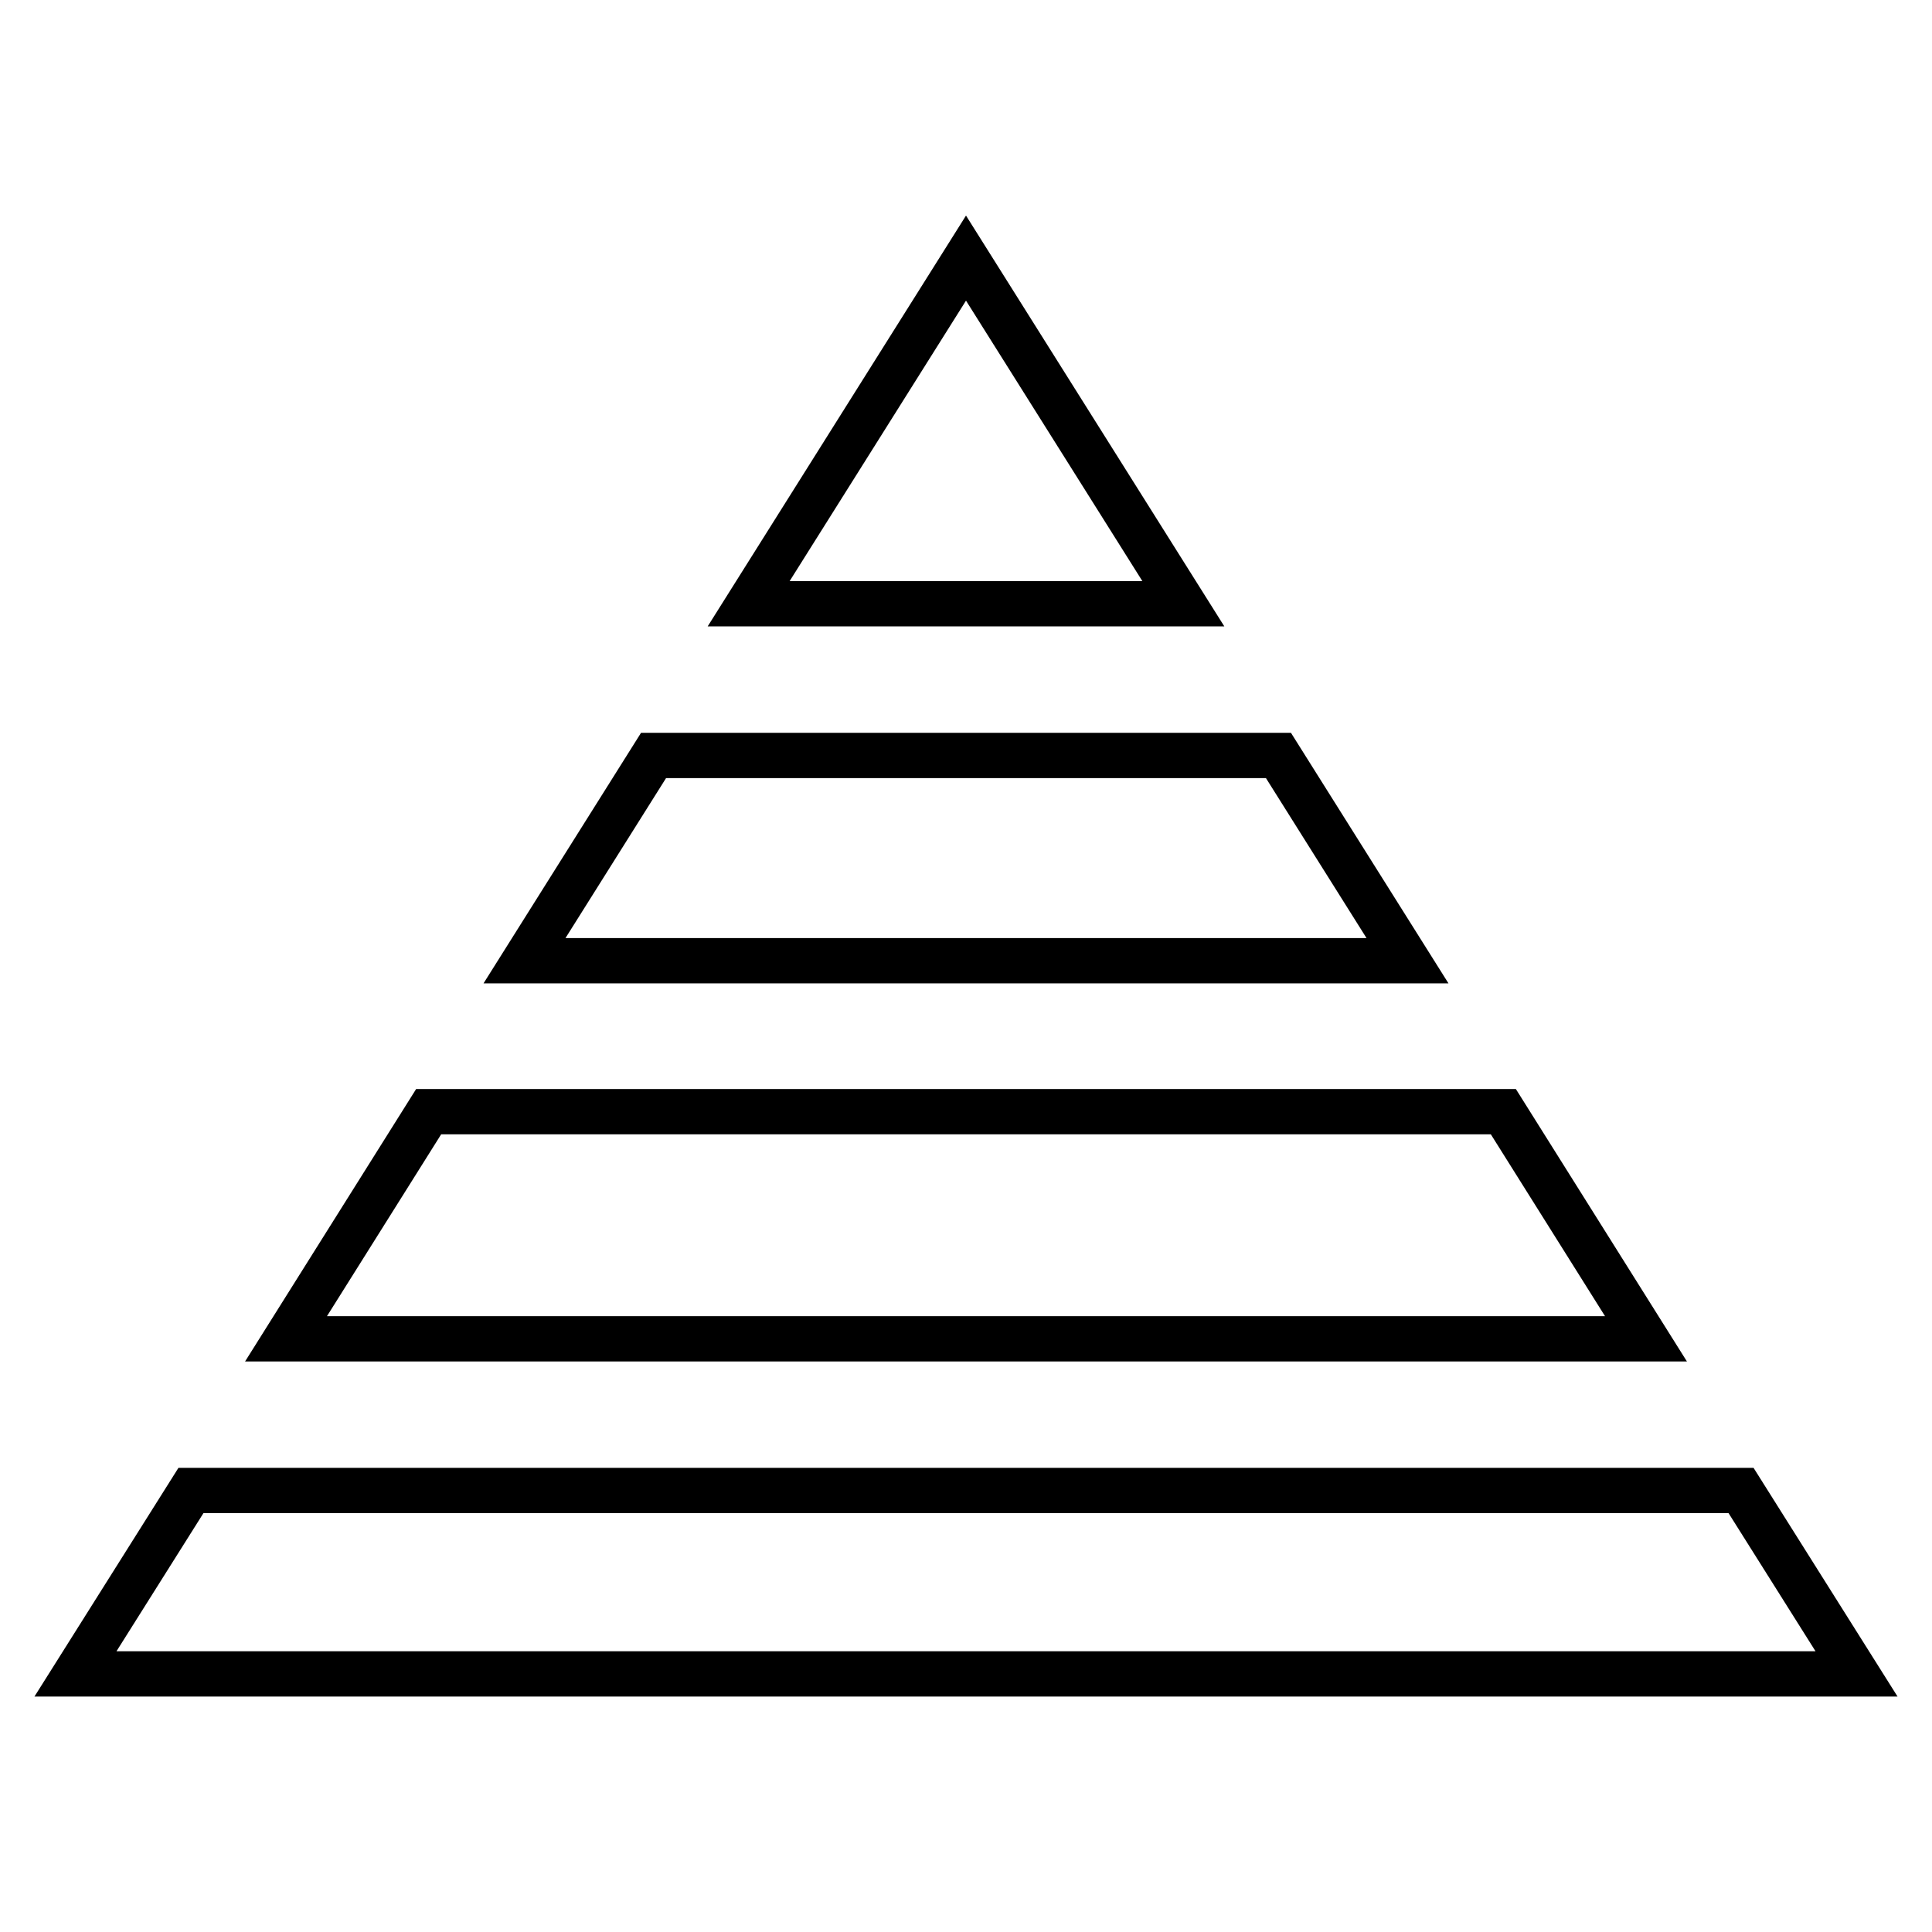
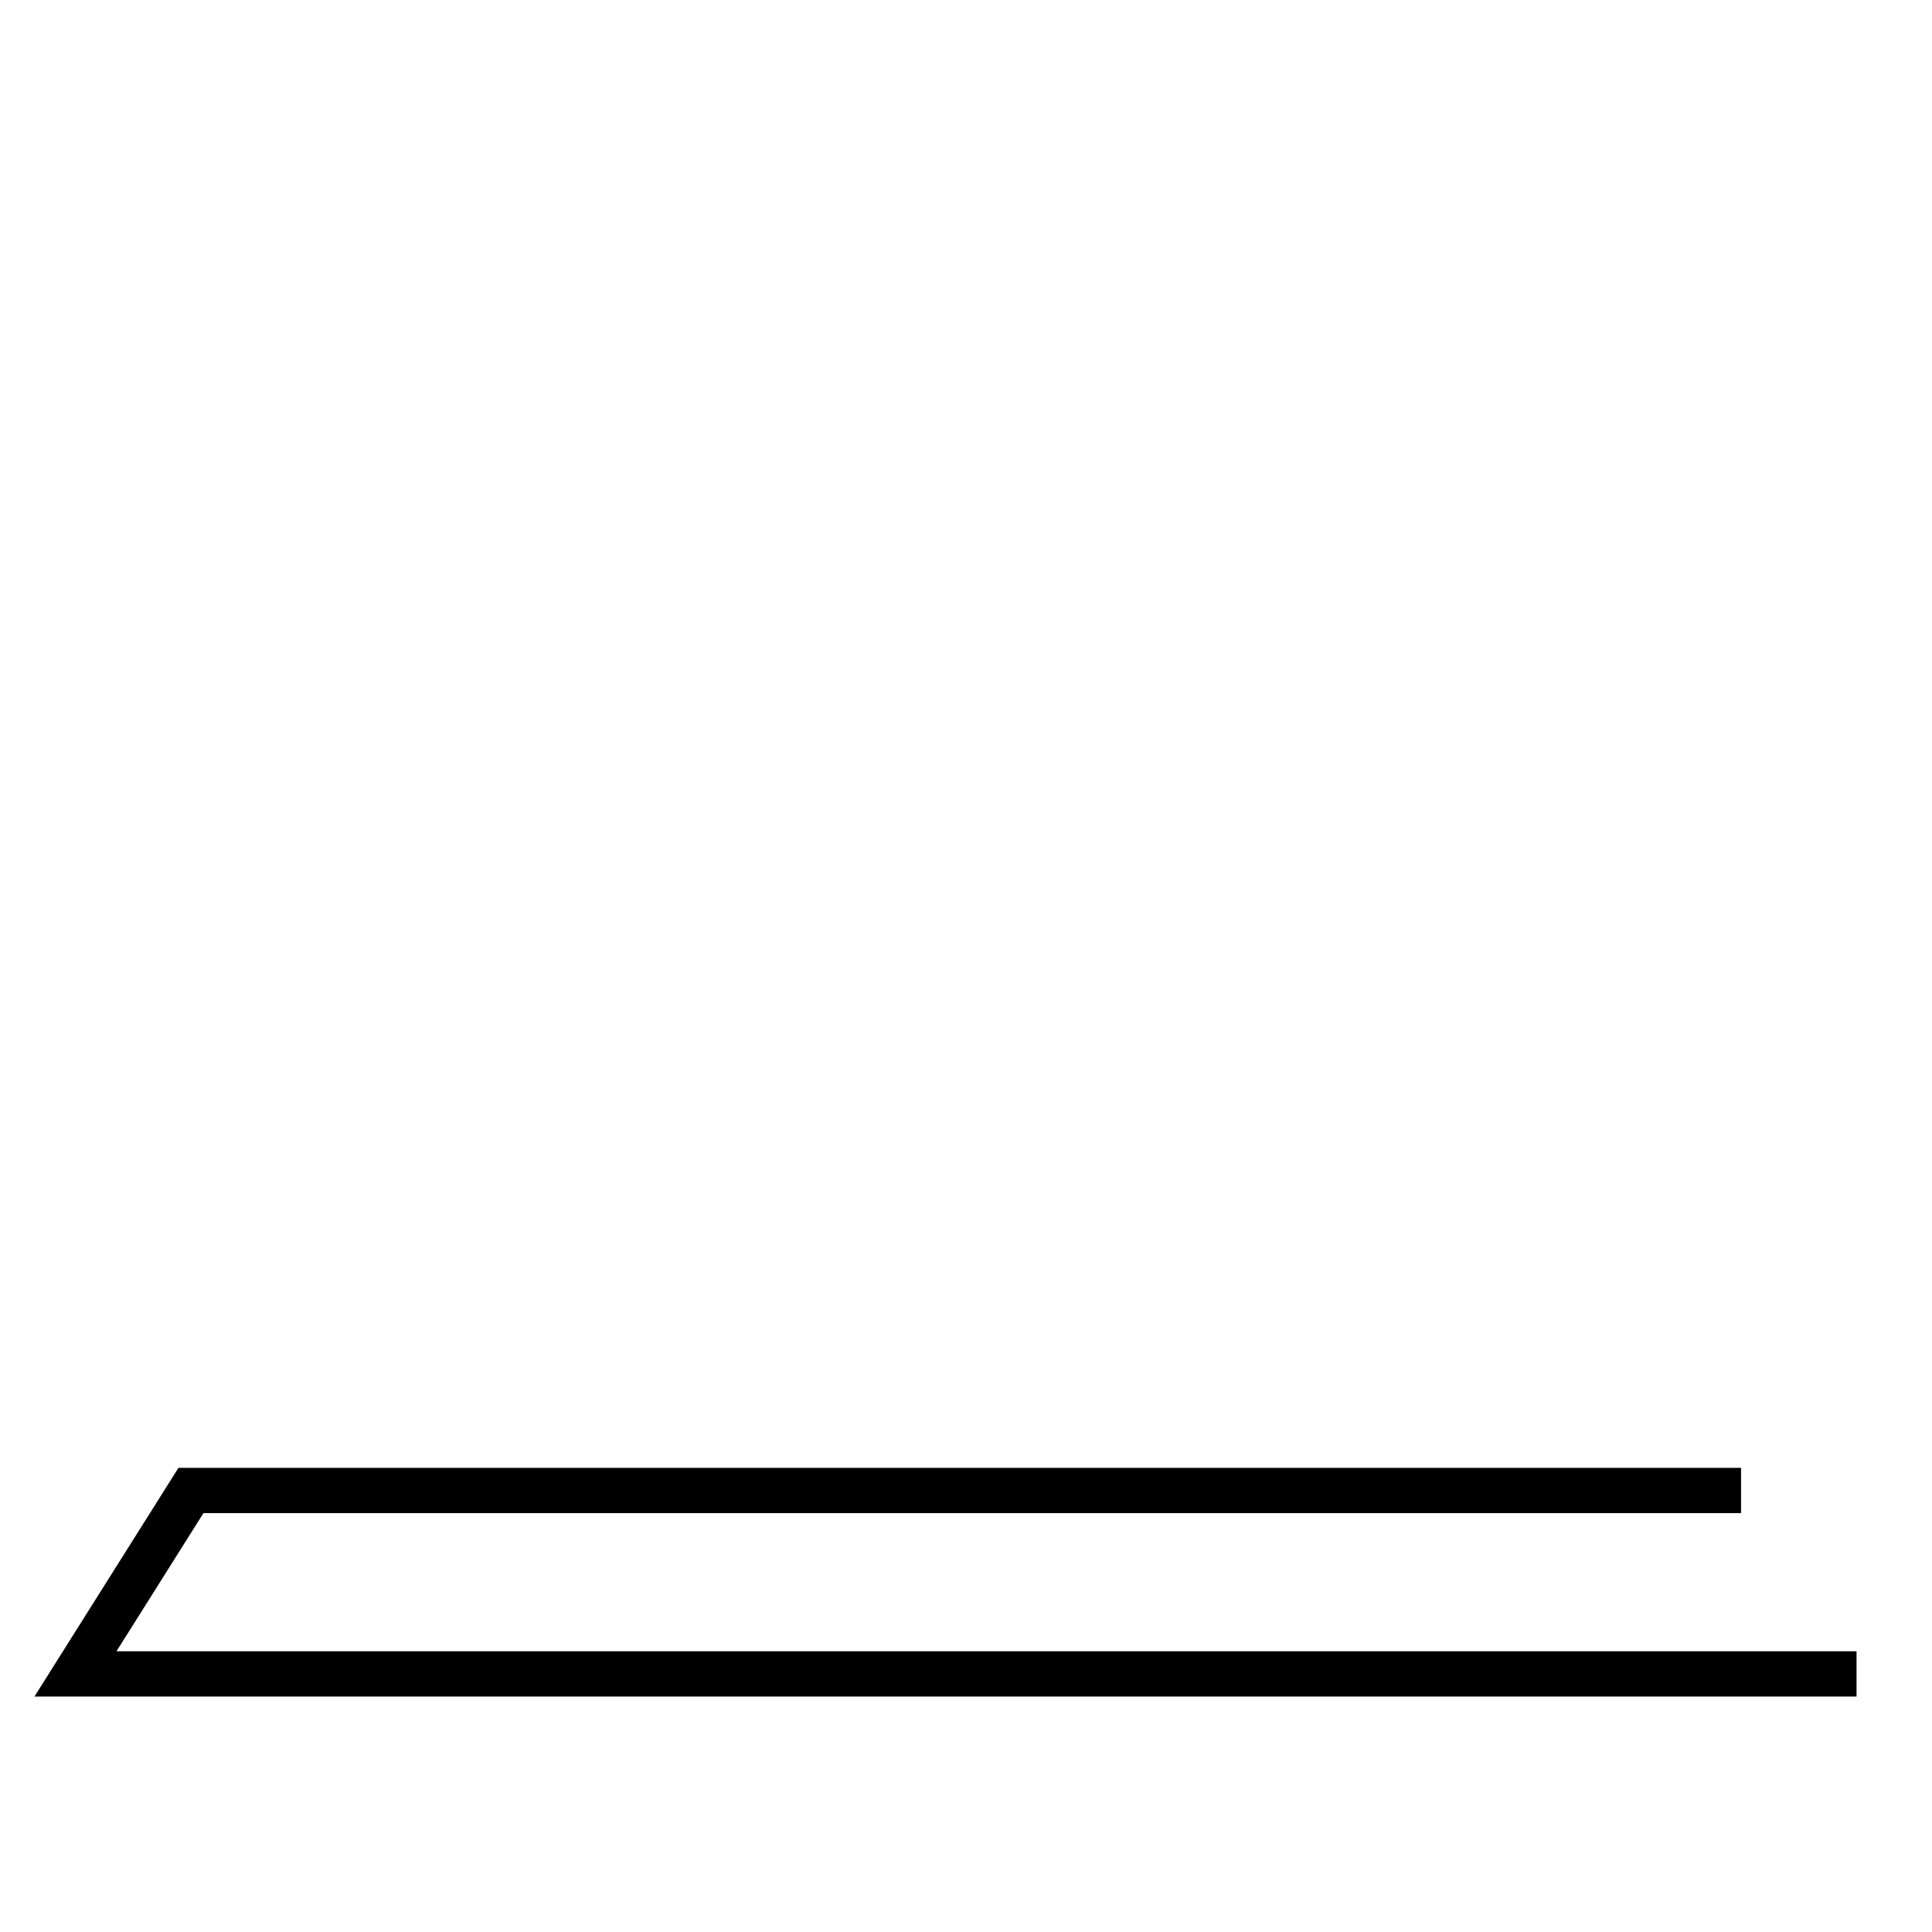
<svg xmlns="http://www.w3.org/2000/svg" version="1.1" x="0px" y="0px" viewBox="0 0 256 256" enable-background="new 0 0 256 256" xml:space="preserve">
  <g>
    <g>
      <g>
        <g>
-           <path stroke-width="6" fill-opacity="0" stroke="#000000" d="M169.4 100.1L86.6 100.1 69.5 127.3 186.5 127.3 z" />
-           <path stroke-width="6" fill-opacity="0" stroke="#000000" d="M199.2 147.3L56.8 147.3 37.9 177.4 218.1 177.4 z" />
-           <path stroke-width="6" fill-opacity="0" stroke="#000000" d="M230.7 197.5L25.3 197.5 10 221.8 246 221.8 z" />
-           <path stroke-width="6" fill-opacity="0" stroke="#000000" d="M128 34.2L99.2 80 156.8 80 z" />
+           <path stroke-width="6" fill-opacity="0" stroke="#000000" d="M230.7 197.5L25.3 197.5 10 221.8 246 221.8 " />
        </g>
      </g>
      <g />
      <g />
      <g />
      <g />
      <g />
      <g />
      <g />
      <g />
      <g />
      <g />
      <g />
      <g />
      <g />
      <g />
      <g />
    </g>
  </g>
</svg>